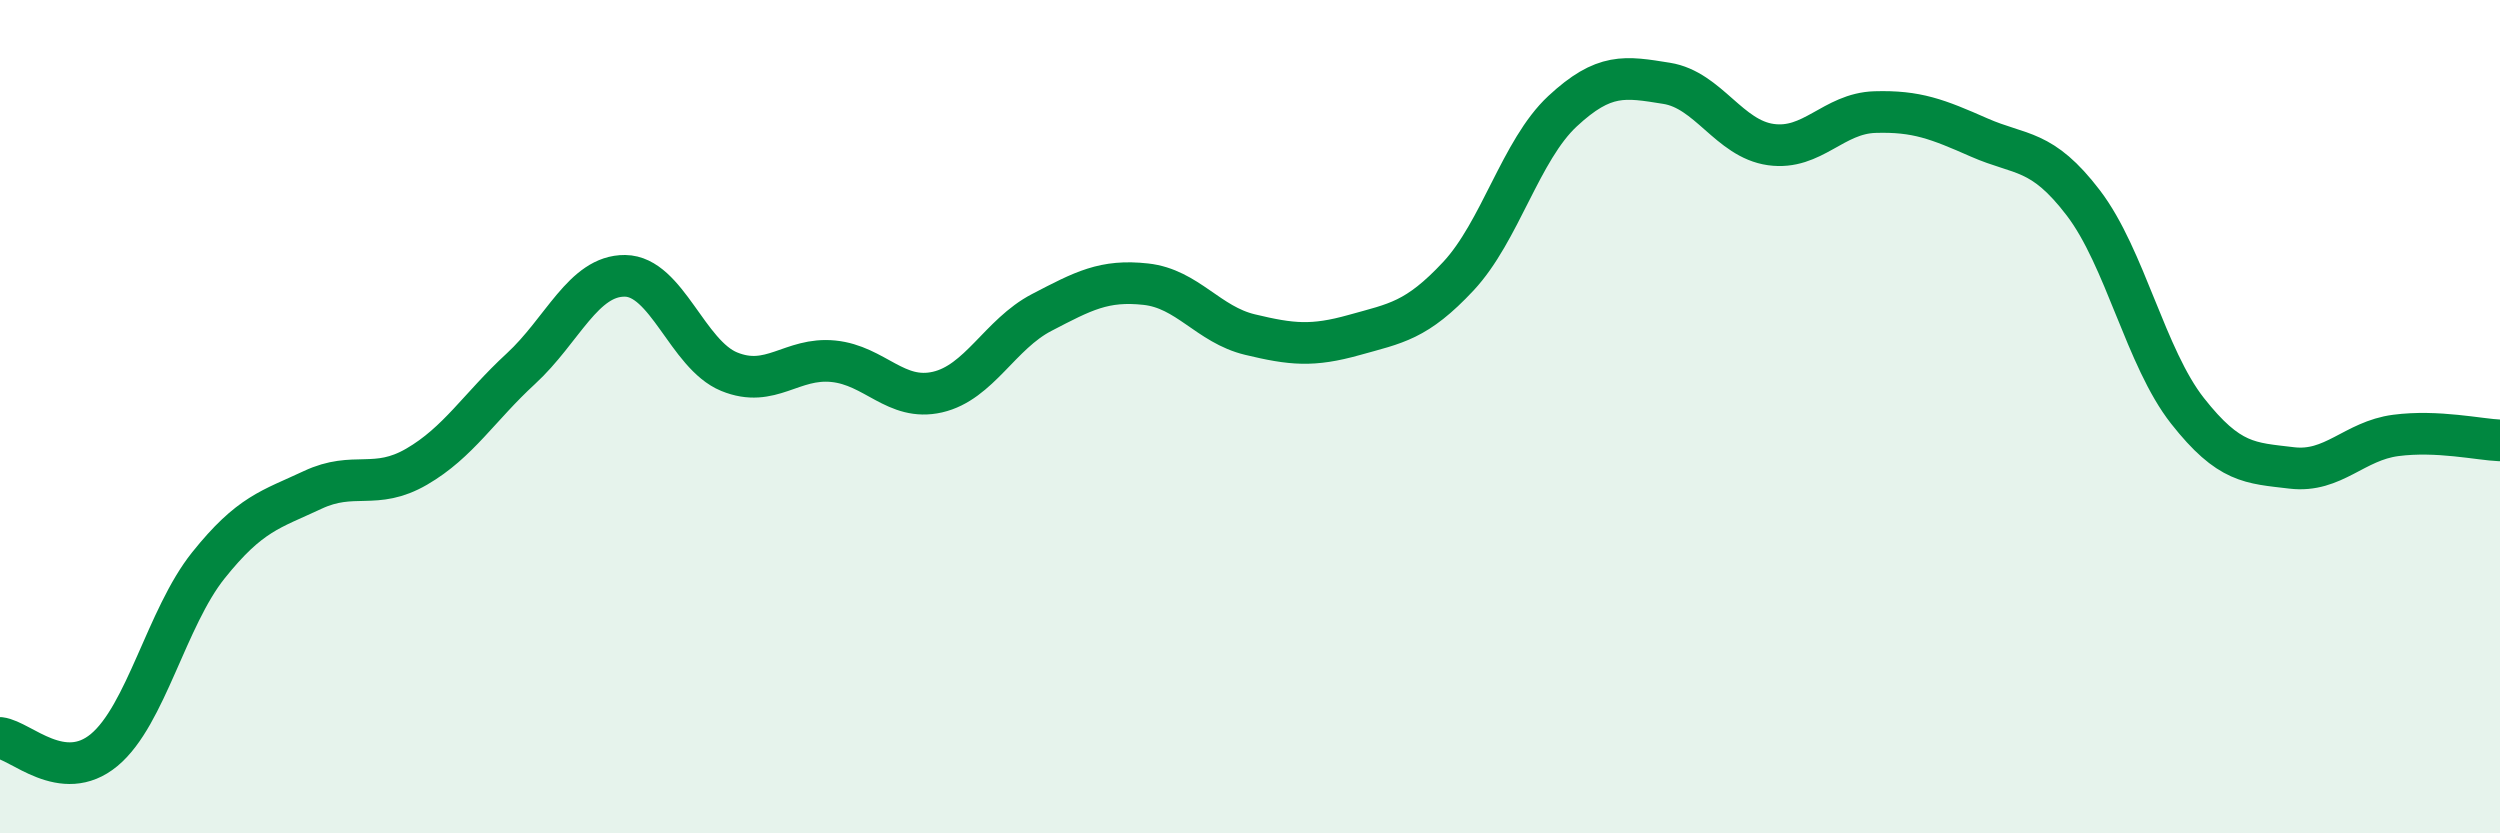
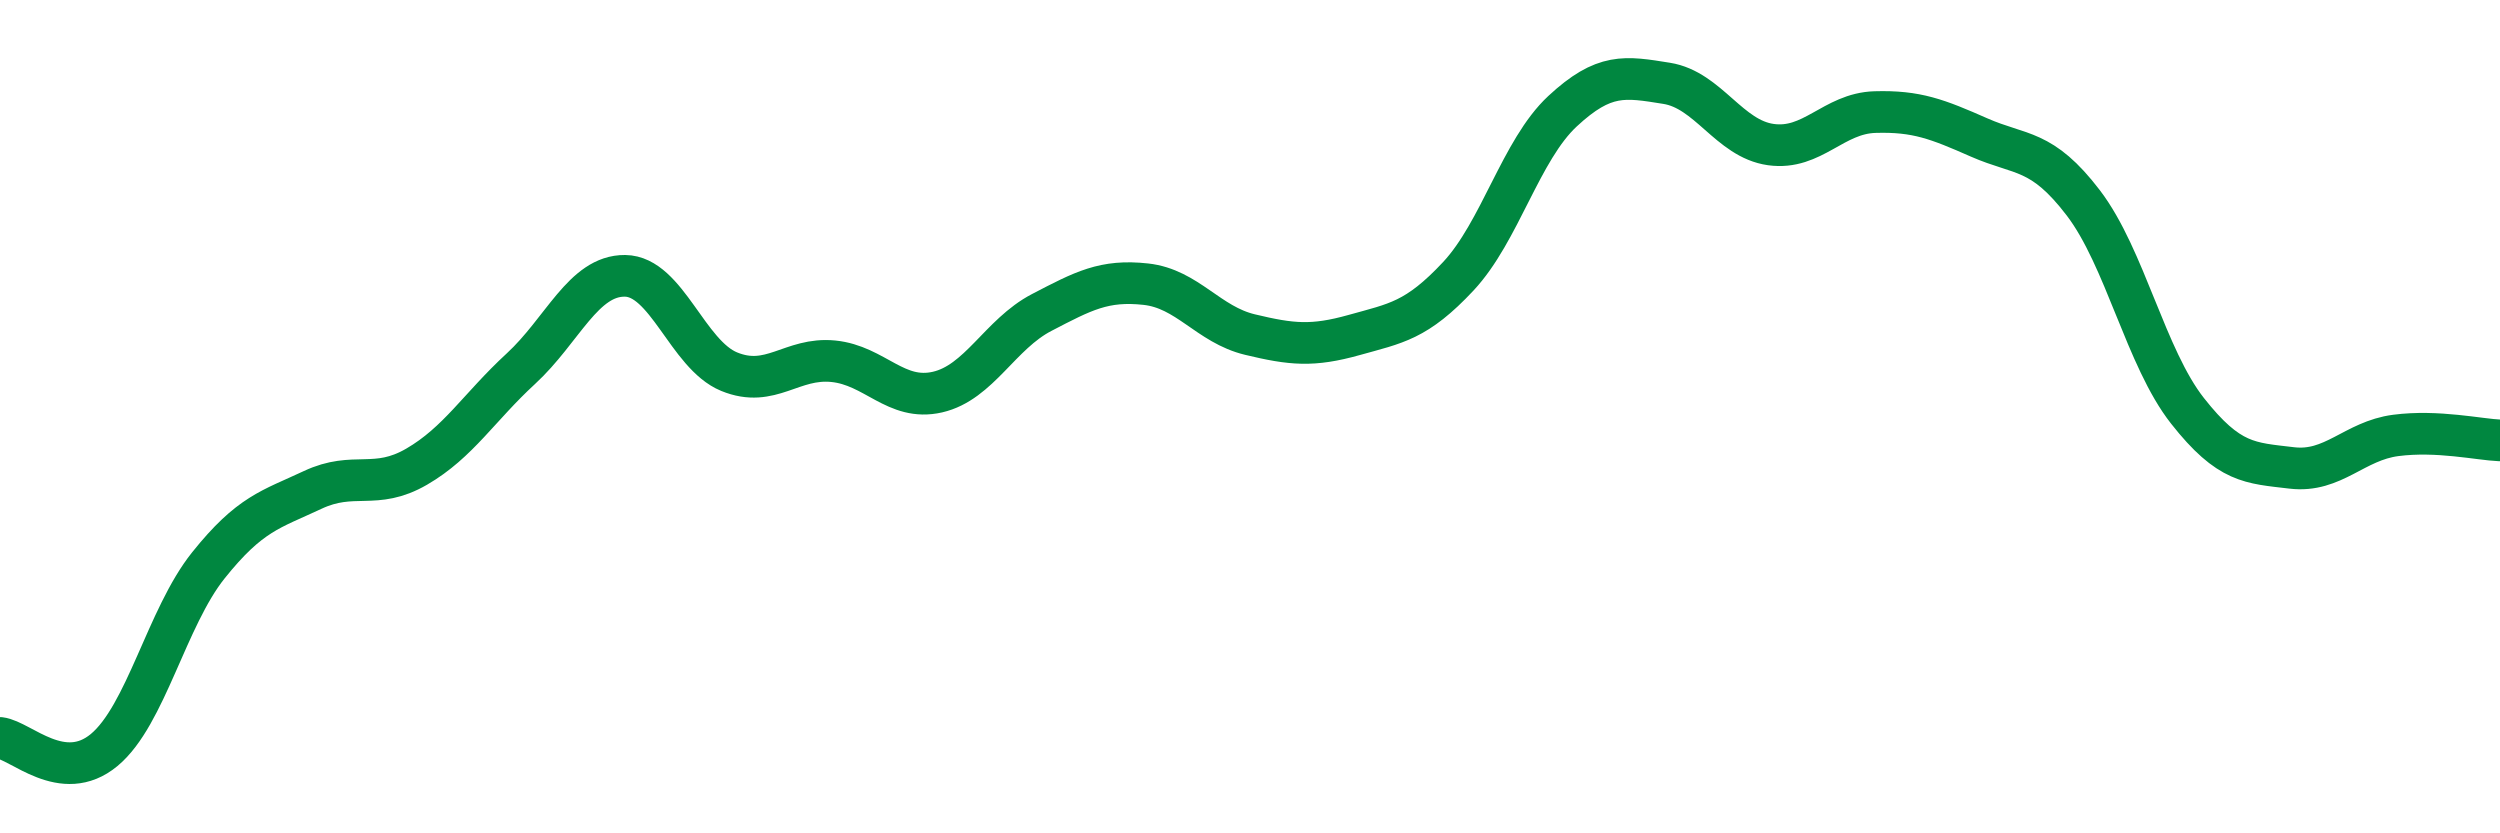
<svg xmlns="http://www.w3.org/2000/svg" width="60" height="20" viewBox="0 0 60 20">
-   <path d="M 0,17.71 C 0.5,17.77 1.5,18.83 2.5,18 C 3.5,17.17 4,14.82 5,13.57 C 6,12.32 6.5,12.23 7.5,11.76 C 8.5,11.29 9,11.78 10,11.2 C 11,10.62 11.5,9.77 12.5,8.85 C 13.5,7.93 14,6.61 15,6.62 C 16,6.63 16.5,8.51 17.5,8.92 C 18.5,9.33 19,8.57 20,8.67 C 21,8.77 21.5,9.64 22.5,9.41 C 23.5,9.18 24,8.02 25,7.5 C 26,6.98 26.5,6.71 27.5,6.82 C 28.5,6.93 29,7.79 30,8.03 C 31,8.27 31.5,8.32 32.5,8.04 C 33.5,7.76 34,7.7 35,6.63 C 36,5.56 36.5,3.6 37.5,2.67 C 38.5,1.74 39,1.84 40,2 C 41,2.16 41.5,3.33 42.5,3.47 C 43.5,3.61 44,2.72 45,2.69 C 46,2.66 46.5,2.86 47.5,3.3 C 48.5,3.74 49,3.56 50,4.87 C 51,6.18 51.5,8.59 52.5,9.86 C 53.5,11.13 54,11.11 55,11.23 C 56,11.35 56.5,10.58 57.5,10.45 C 58.5,10.32 59.5,10.55 60,10.57L60 20L0 20Z" fill="#008740" opacity="0.1" stroke-linecap="round" stroke-linejoin="round" />
  <path d="M 0,17.71 C 0.5,17.77 1.5,18.83 2.5,18 C 3.5,17.17 4,14.82 5,13.57 C 6,12.32 6.5,12.23 7.5,11.76 C 8.5,11.29 9,11.78 10,11.2 C 11,10.62 11.5,9.77 12.5,8.85 C 13.5,7.93 14,6.61 15,6.62 C 16,6.63 16.5,8.51 17.5,8.92 C 18.5,9.33 19,8.57 20,8.67 C 21,8.77 21.5,9.64 22.5,9.41 C 23.5,9.18 24,8.02 25,7.5 C 26,6.98 26.5,6.71 27.5,6.82 C 28.5,6.93 29,7.79 30,8.03 C 31,8.27 31.5,8.32 32.5,8.04 C 33.5,7.76 34,7.7 35,6.63 C 36,5.56 36.5,3.6 37.5,2.67 C 38.5,1.74 39,1.84 40,2 C 41,2.16 41.5,3.33 42.5,3.47 C 43.5,3.61 44,2.72 45,2.69 C 46,2.66 46.5,2.86 47.5,3.3 C 48.5,3.74 49,3.56 50,4.87 C 51,6.18 51.5,8.59 52.5,9.86 C 53.5,11.13 54,11.11 55,11.23 C 56,11.35 56.5,10.58 57.5,10.45 C 58.5,10.32 59.5,10.55 60,10.57" stroke="#008740" stroke-width="1" fill="none" stroke-linecap="round" stroke-linejoin="round" />
</svg>